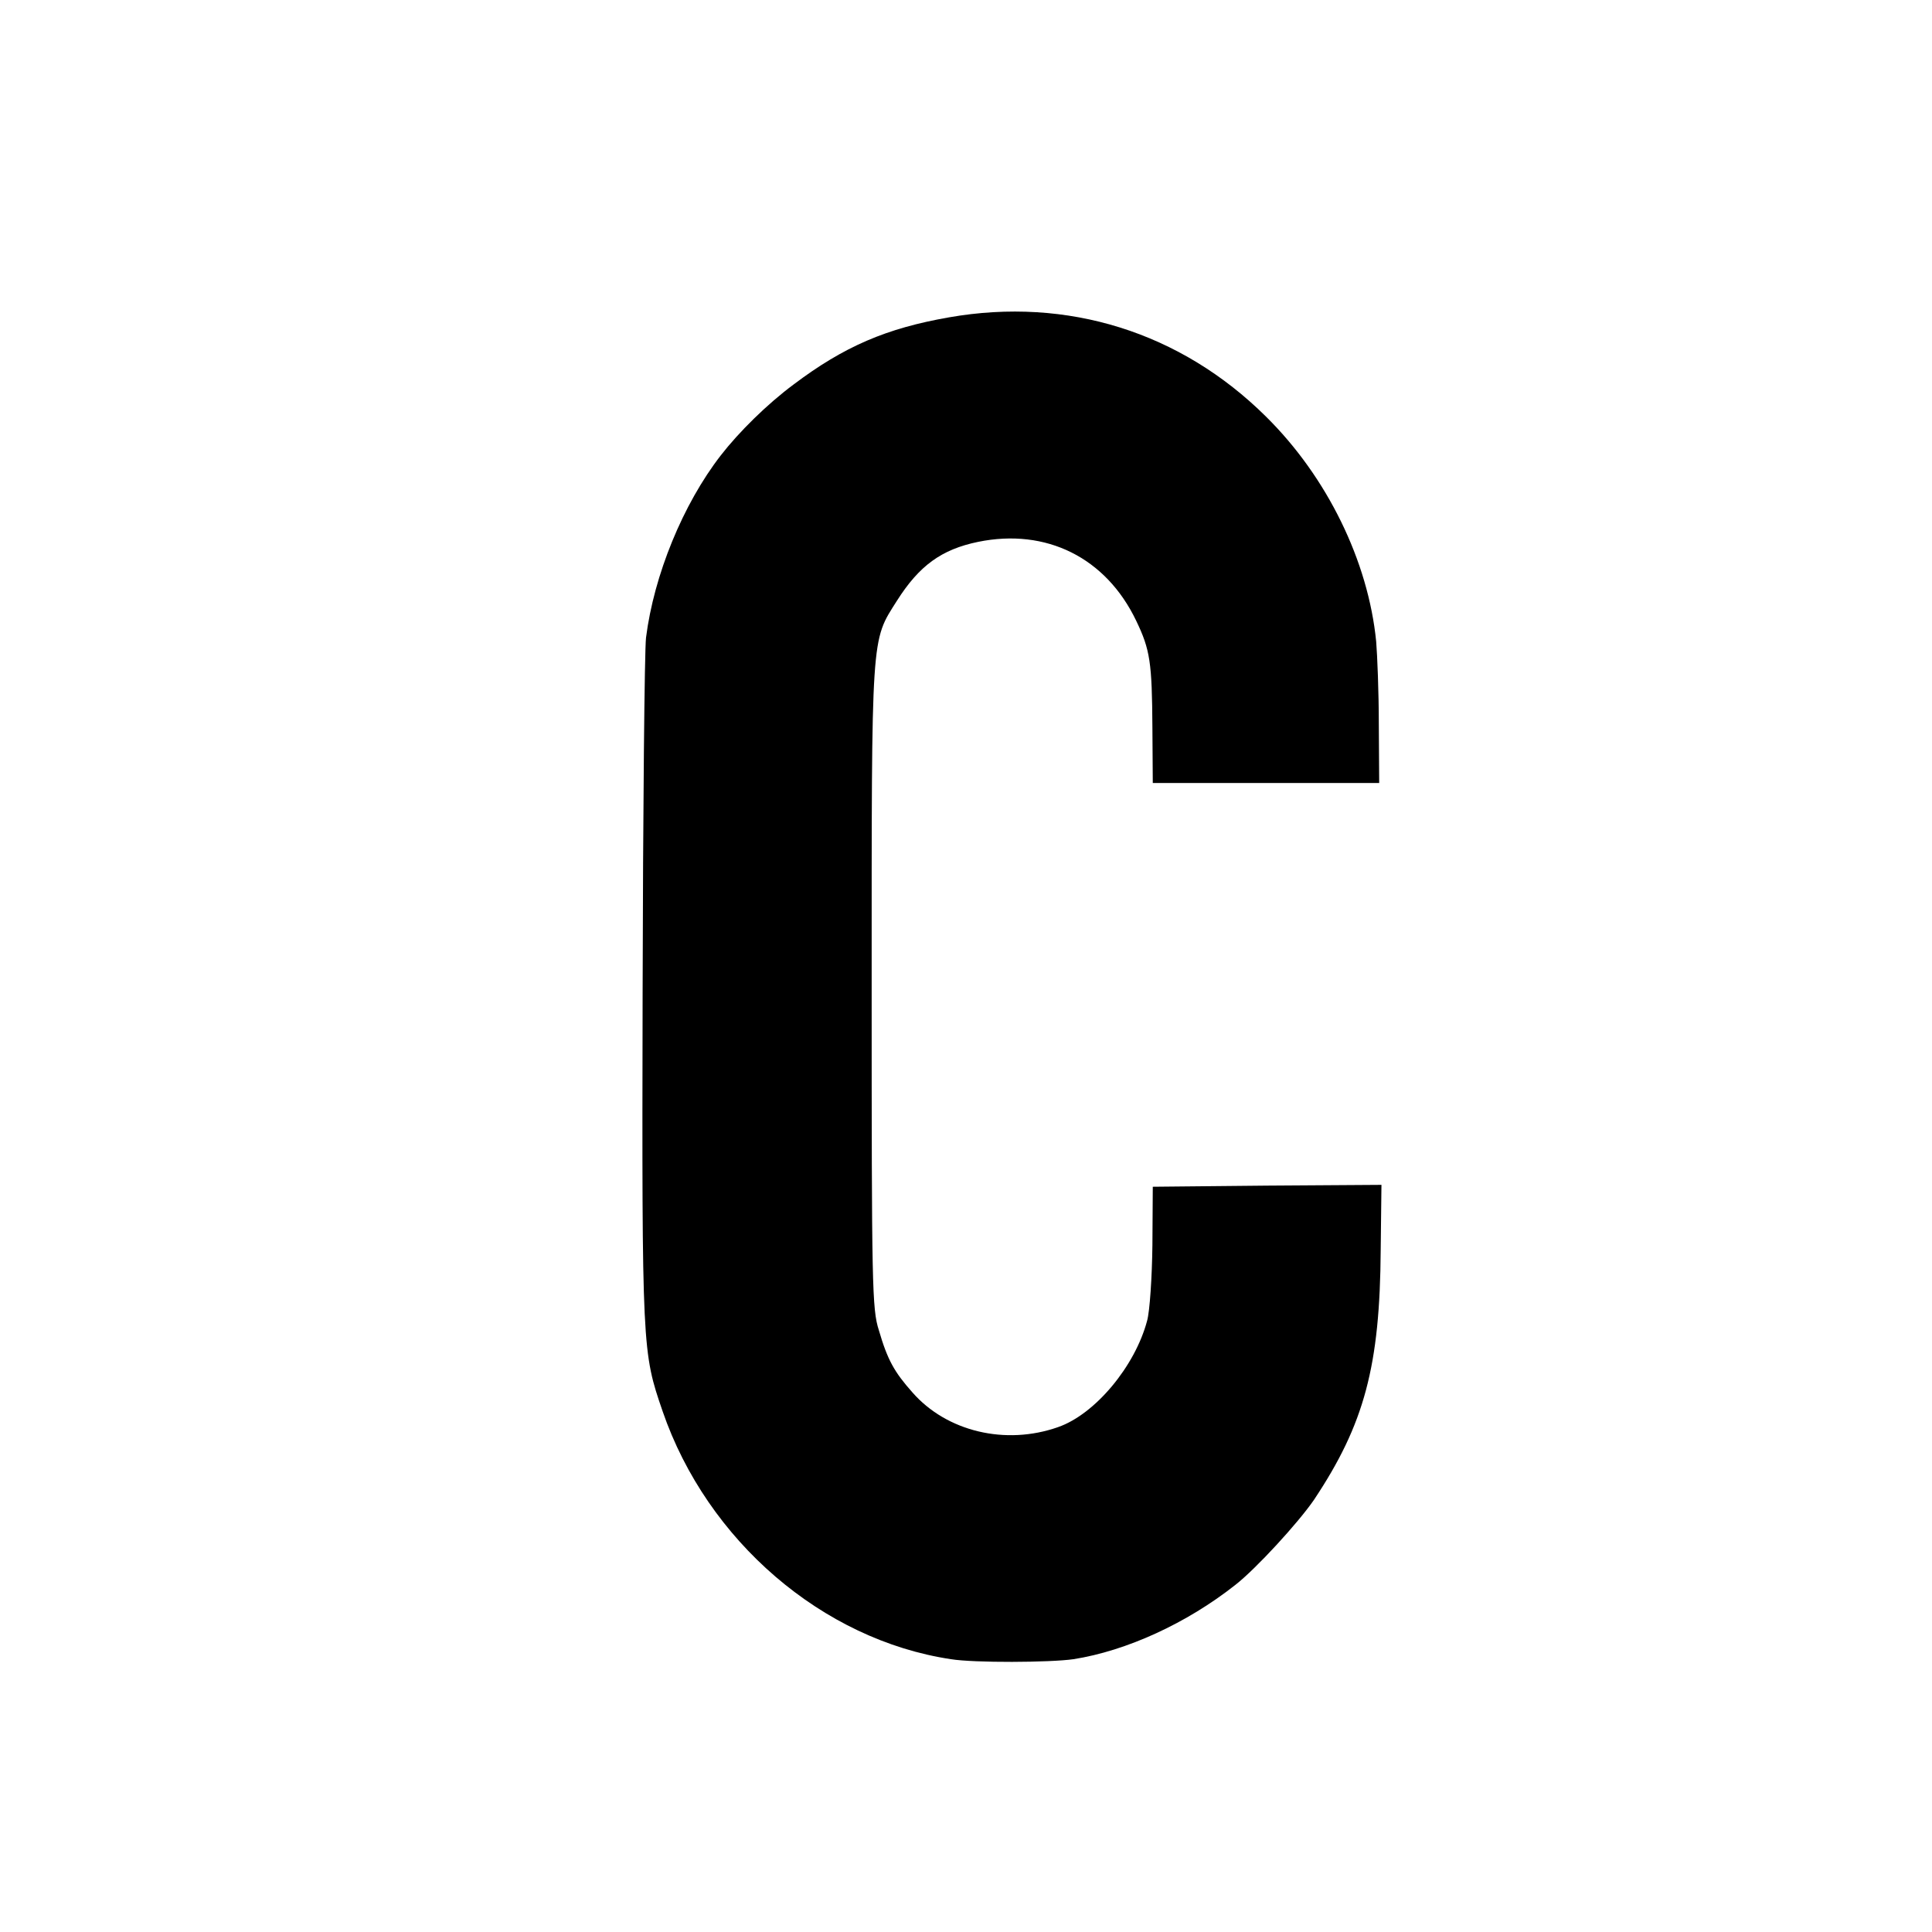
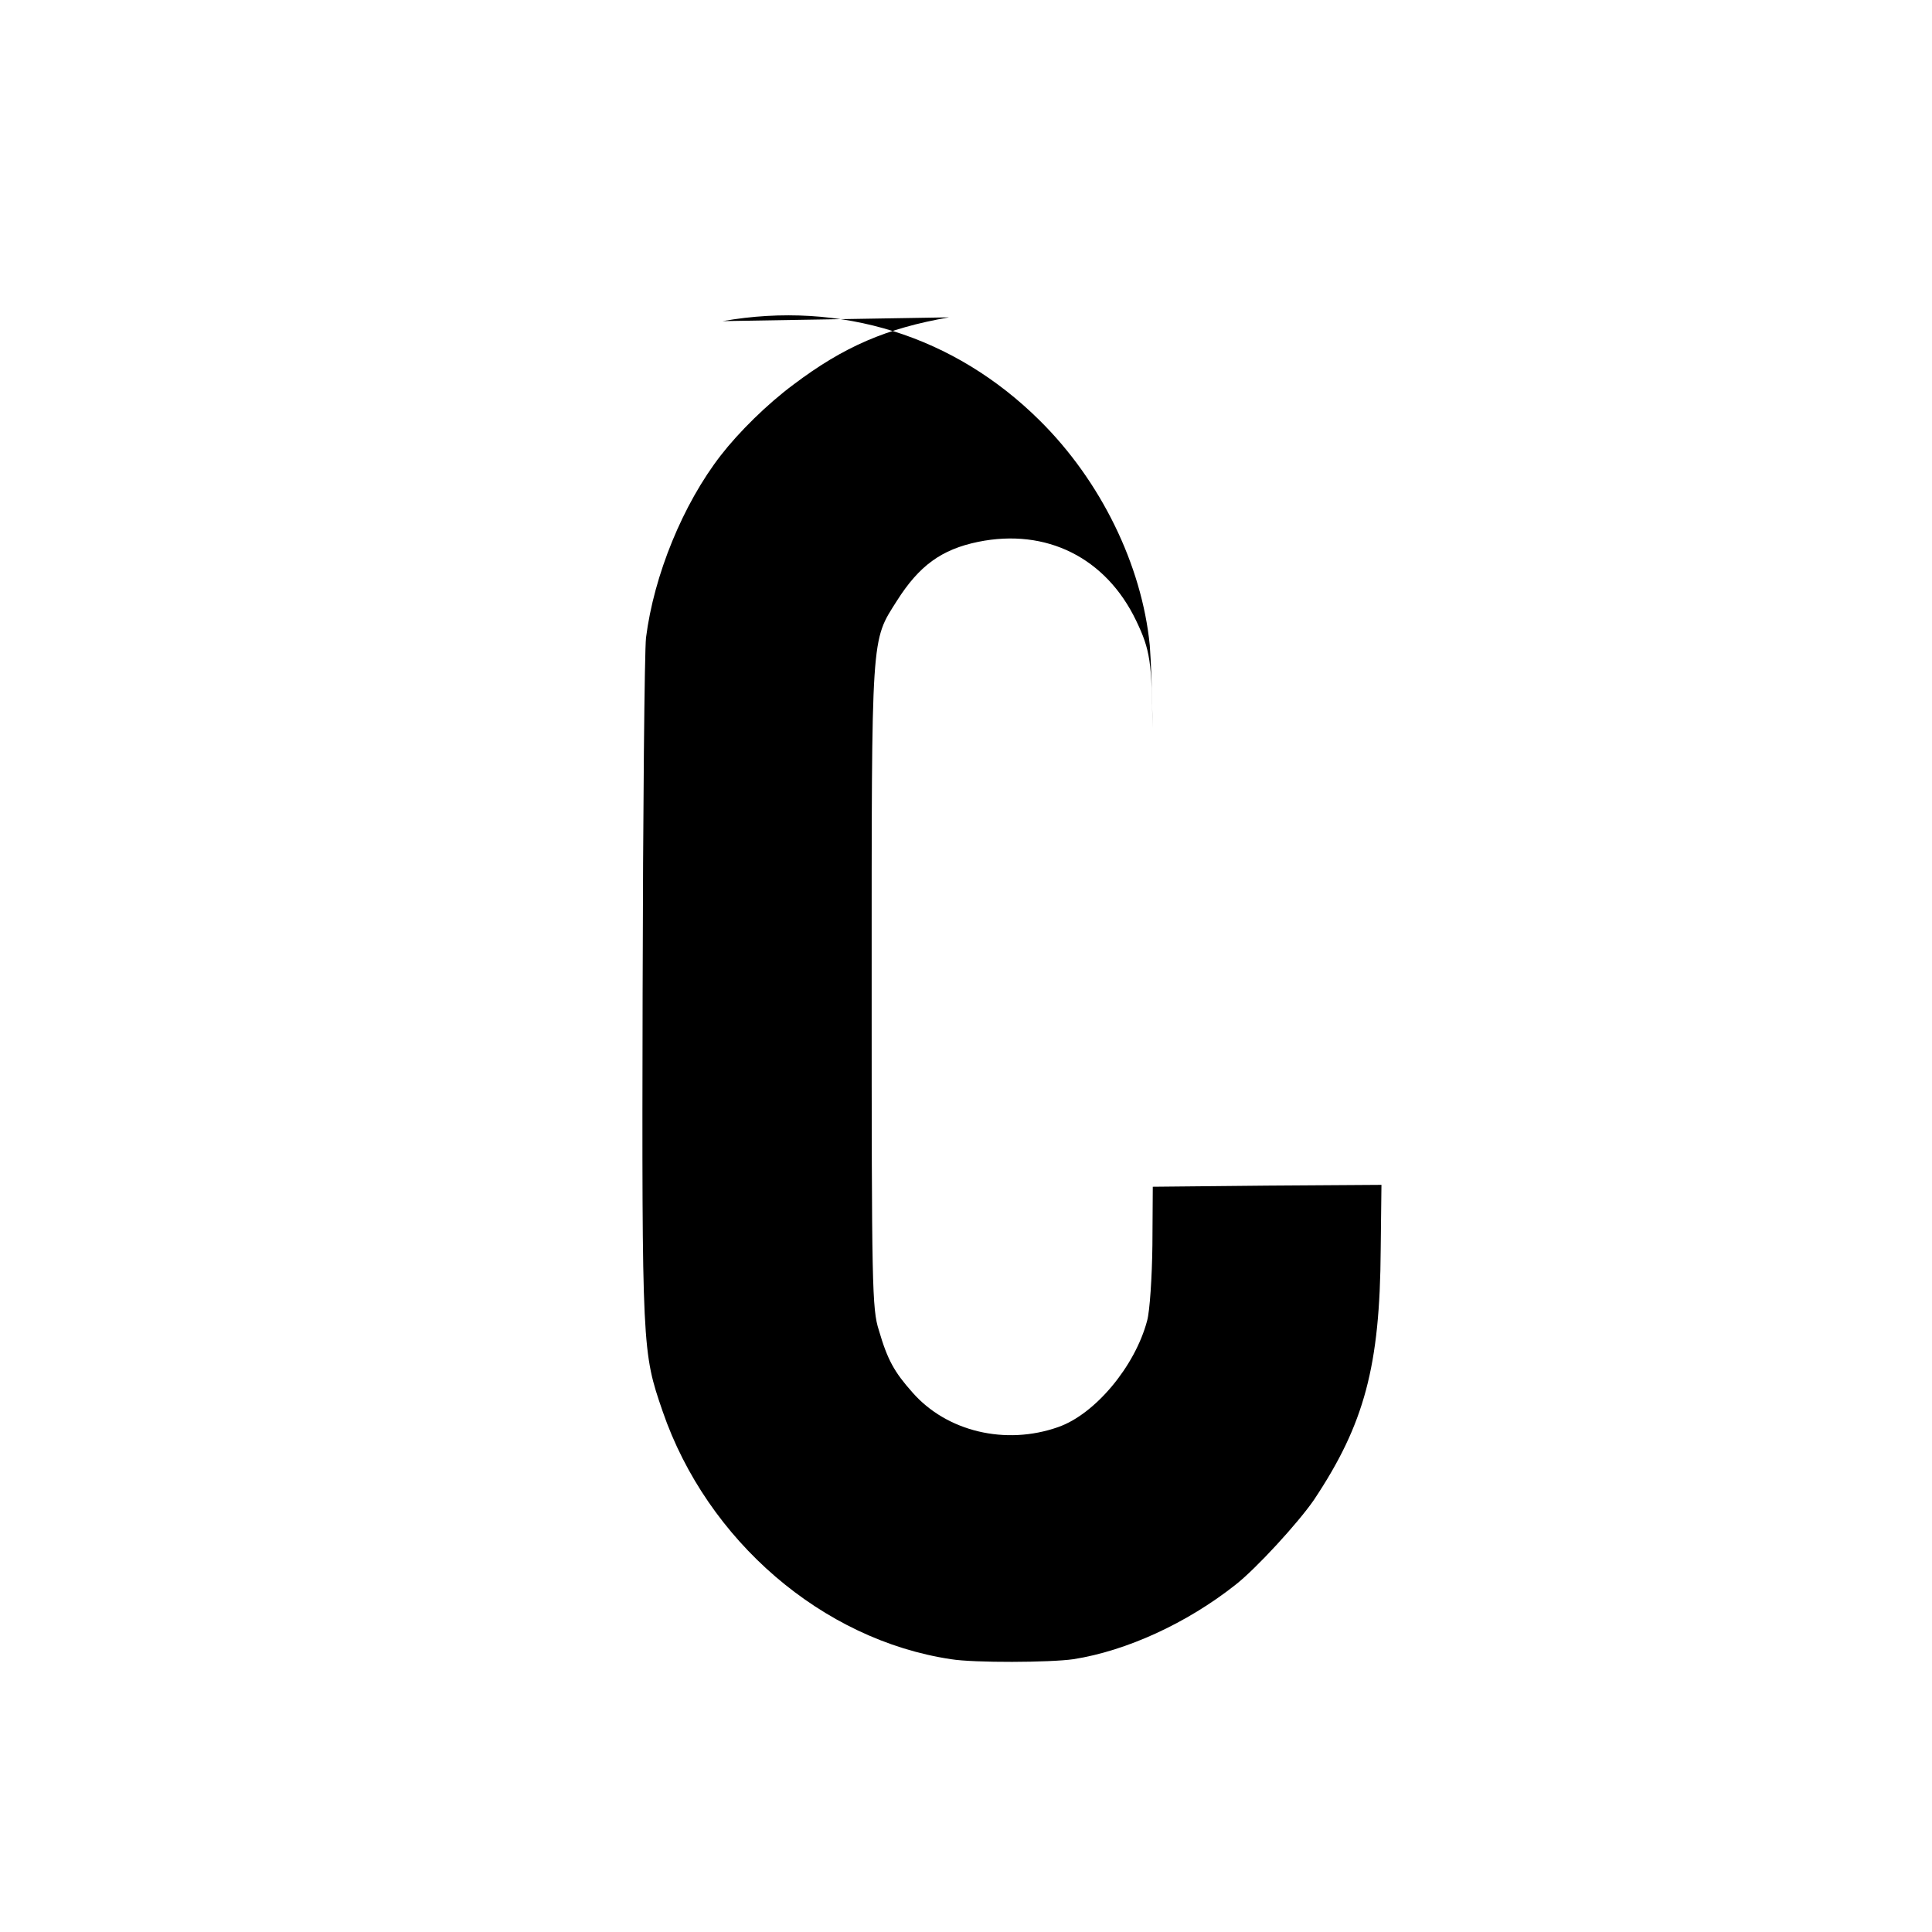
<svg xmlns="http://www.w3.org/2000/svg" version="1.0" width="512pt" height="512pt" viewBox="0 0 512 512" preserveAspectRatio="xMidYMid meet">
  <g transform="translate(0,512) scale(0.1,-0.1)" fill="#000000" stroke="none">
-     <path d="M2515 4279 c-166 -29 -278 -77 -412 -178 -70 -52 -145 -126 -193 -188 -100 -129 -177 -317 -198 -483 -4 -36 -8 -459 -9 -940 -2 -947 -1 -953 53 -1110 118 -343 424 -606 764 -657 61 -10 263 -9 325 0 140 22 300 95 429 197 55 43 166 164 208 225 134 201 175 355 177 663 l2 172 -303 -2 -303 -3 -1 -155 c-1 -85 -7 -175 -14 -200 -32 -121 -138 -248 -236 -282 -139 -49 -295 -12 -386 92 -48 54 -66 86 -89 165 -18 56 -19 116 -19 910 0 945 -2 914 67 1023 59 93 118 136 215 156 181 37 339 -42 419 -209 37 -77 42 -110 43 -285 l1 -145 300 0 300 0 -1 155 c0 85 -4 184 -7 220 -21 213 -130 436 -292 596 -226 224 -526 318 -840 263z" />
+     <path d="M2515 4279 c-166 -29 -278 -77 -412 -178 -70 -52 -145 -126 -193 -188 -100 -129 -177 -317 -198 -483 -4 -36 -8 -459 -9 -940 -2 -947 -1 -953 53 -1110 118 -343 424 -606 764 -657 61 -10 263 -9 325 0 140 22 300 95 429 197 55 43 166 164 208 225 134 201 175 355 177 663 l2 172 -303 -2 -303 -3 -1 -155 c-1 -85 -7 -175 -14 -200 -32 -121 -138 -248 -236 -282 -139 -49 -295 -12 -386 92 -48 54 -66 86 -89 165 -18 56 -19 116 -19 910 0 945 -2 914 67 1023 59 93 118 136 215 156 181 37 339 -42 419 -209 37 -77 42 -110 43 -285 c0 85 -4 184 -7 220 -21 213 -130 436 -292 596 -226 224 -526 318 -840 263z" />
  </g>
</svg>